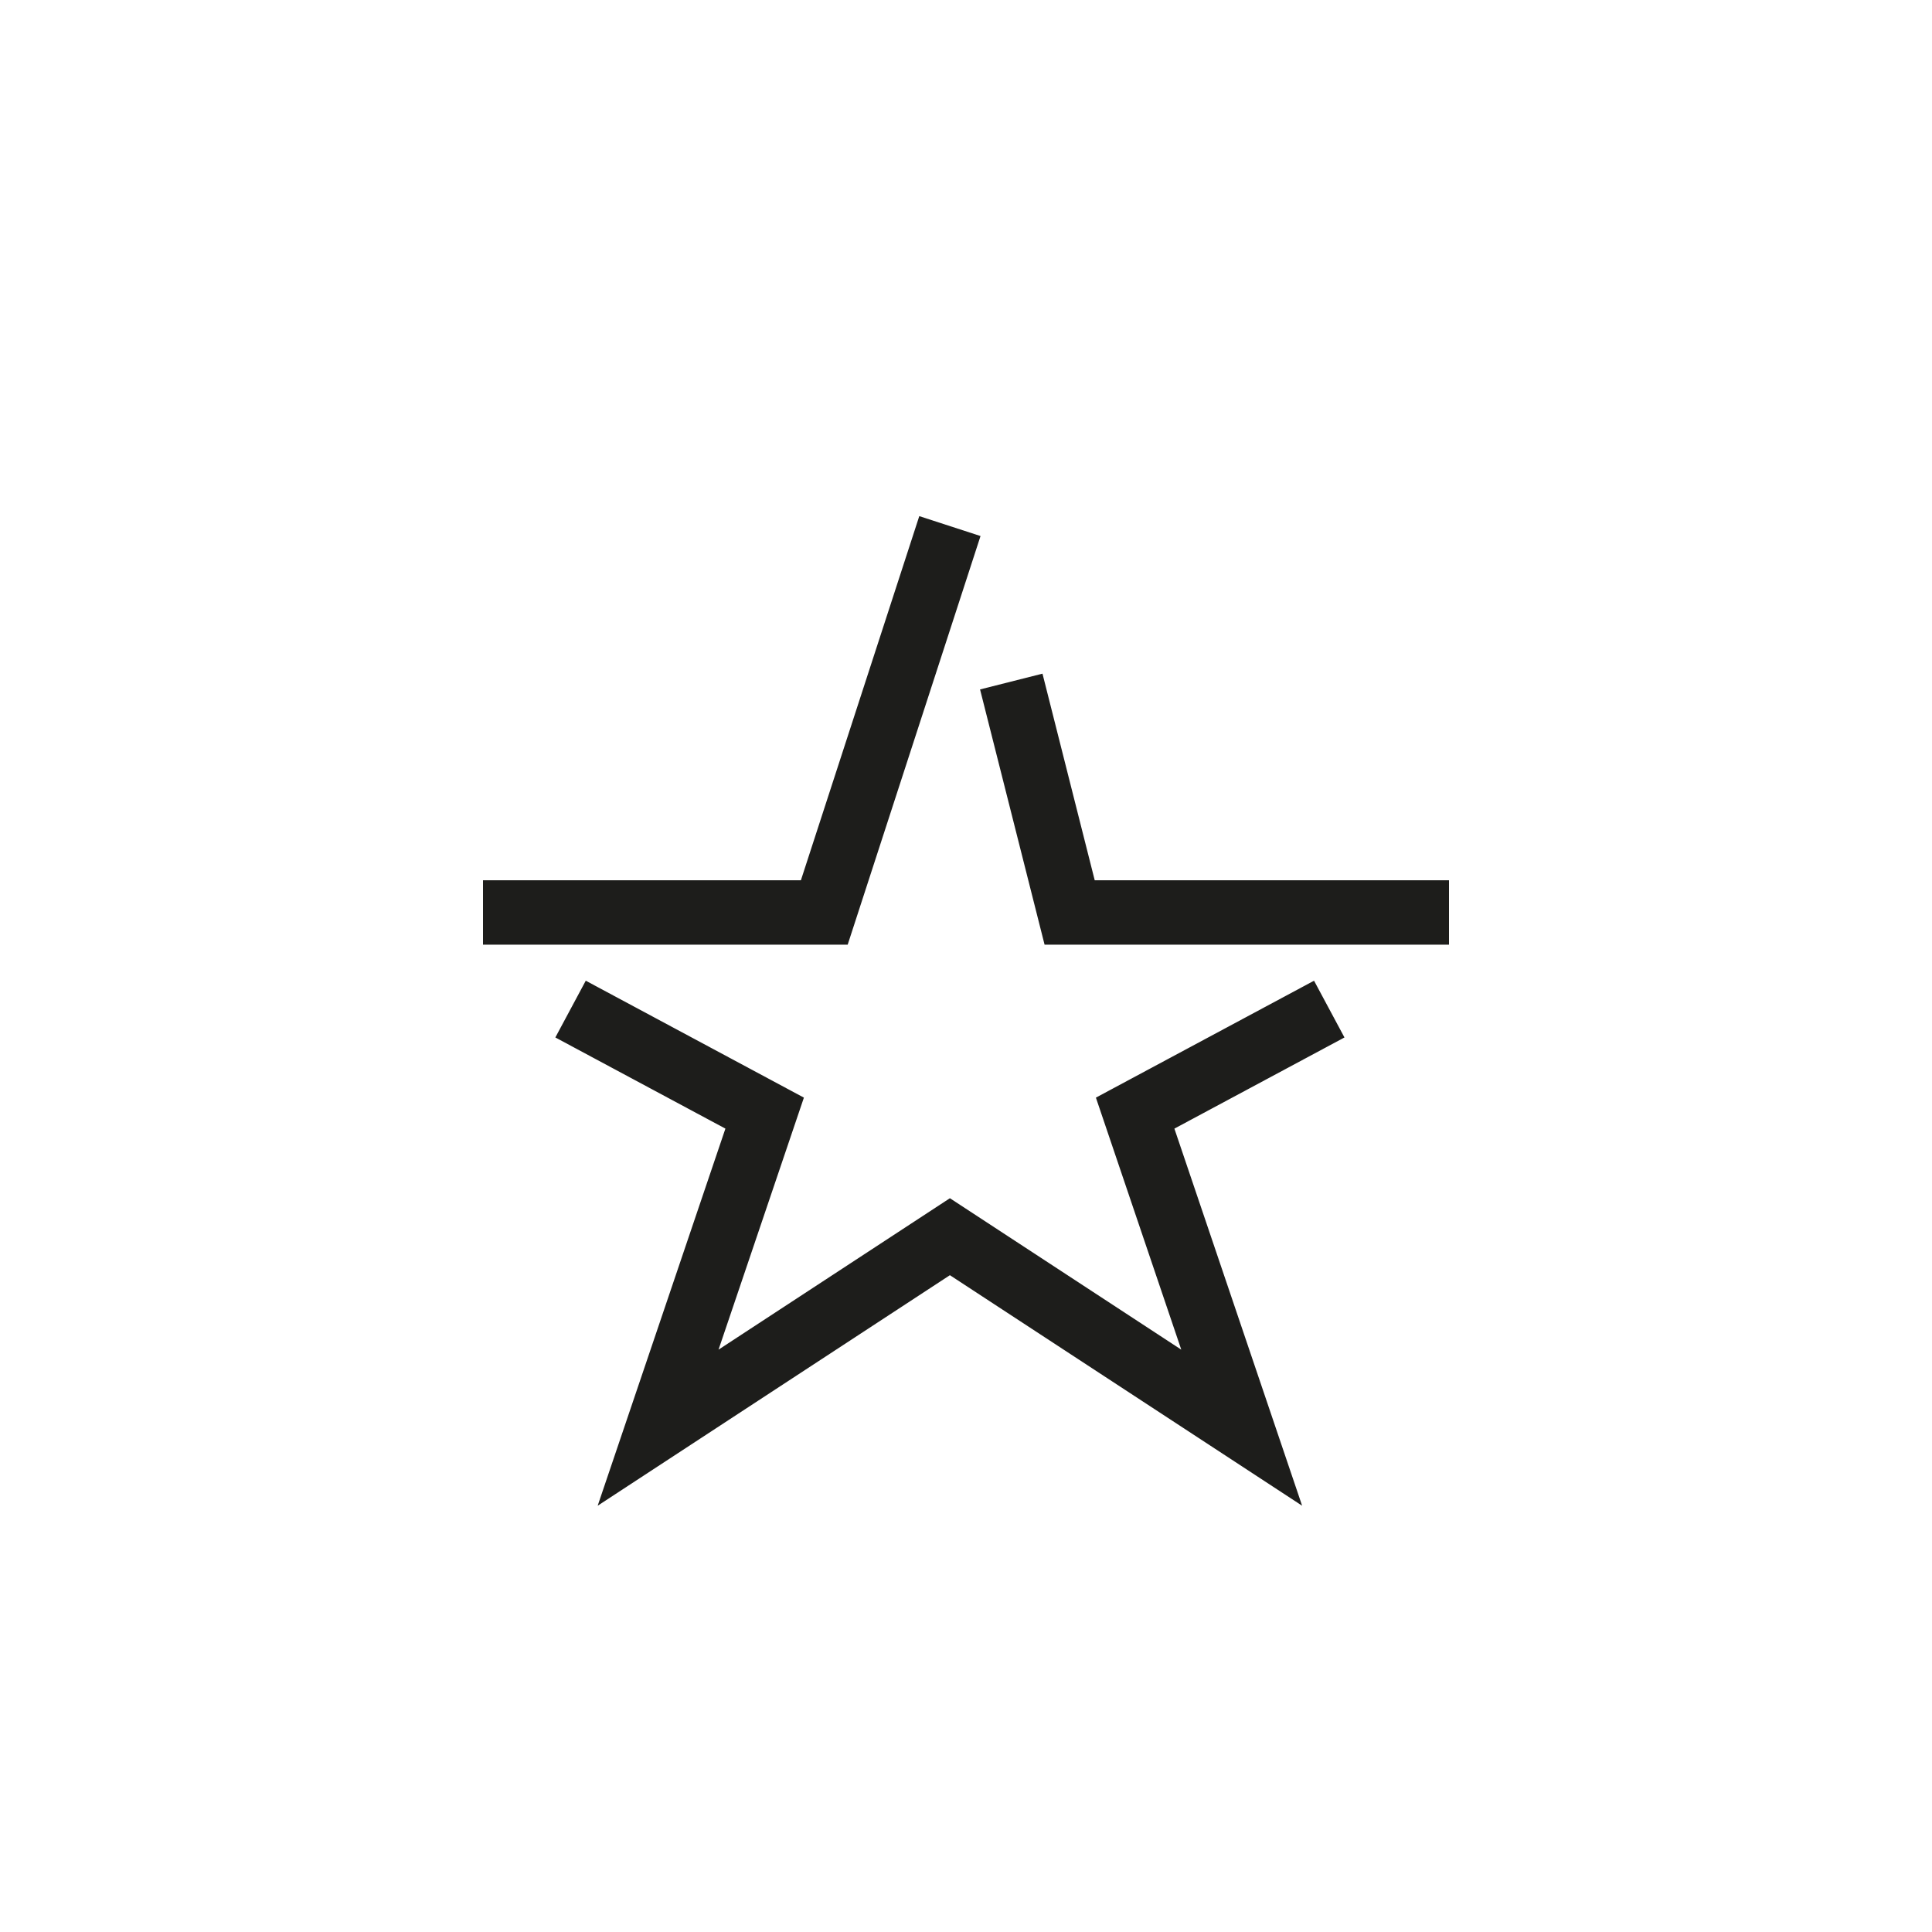
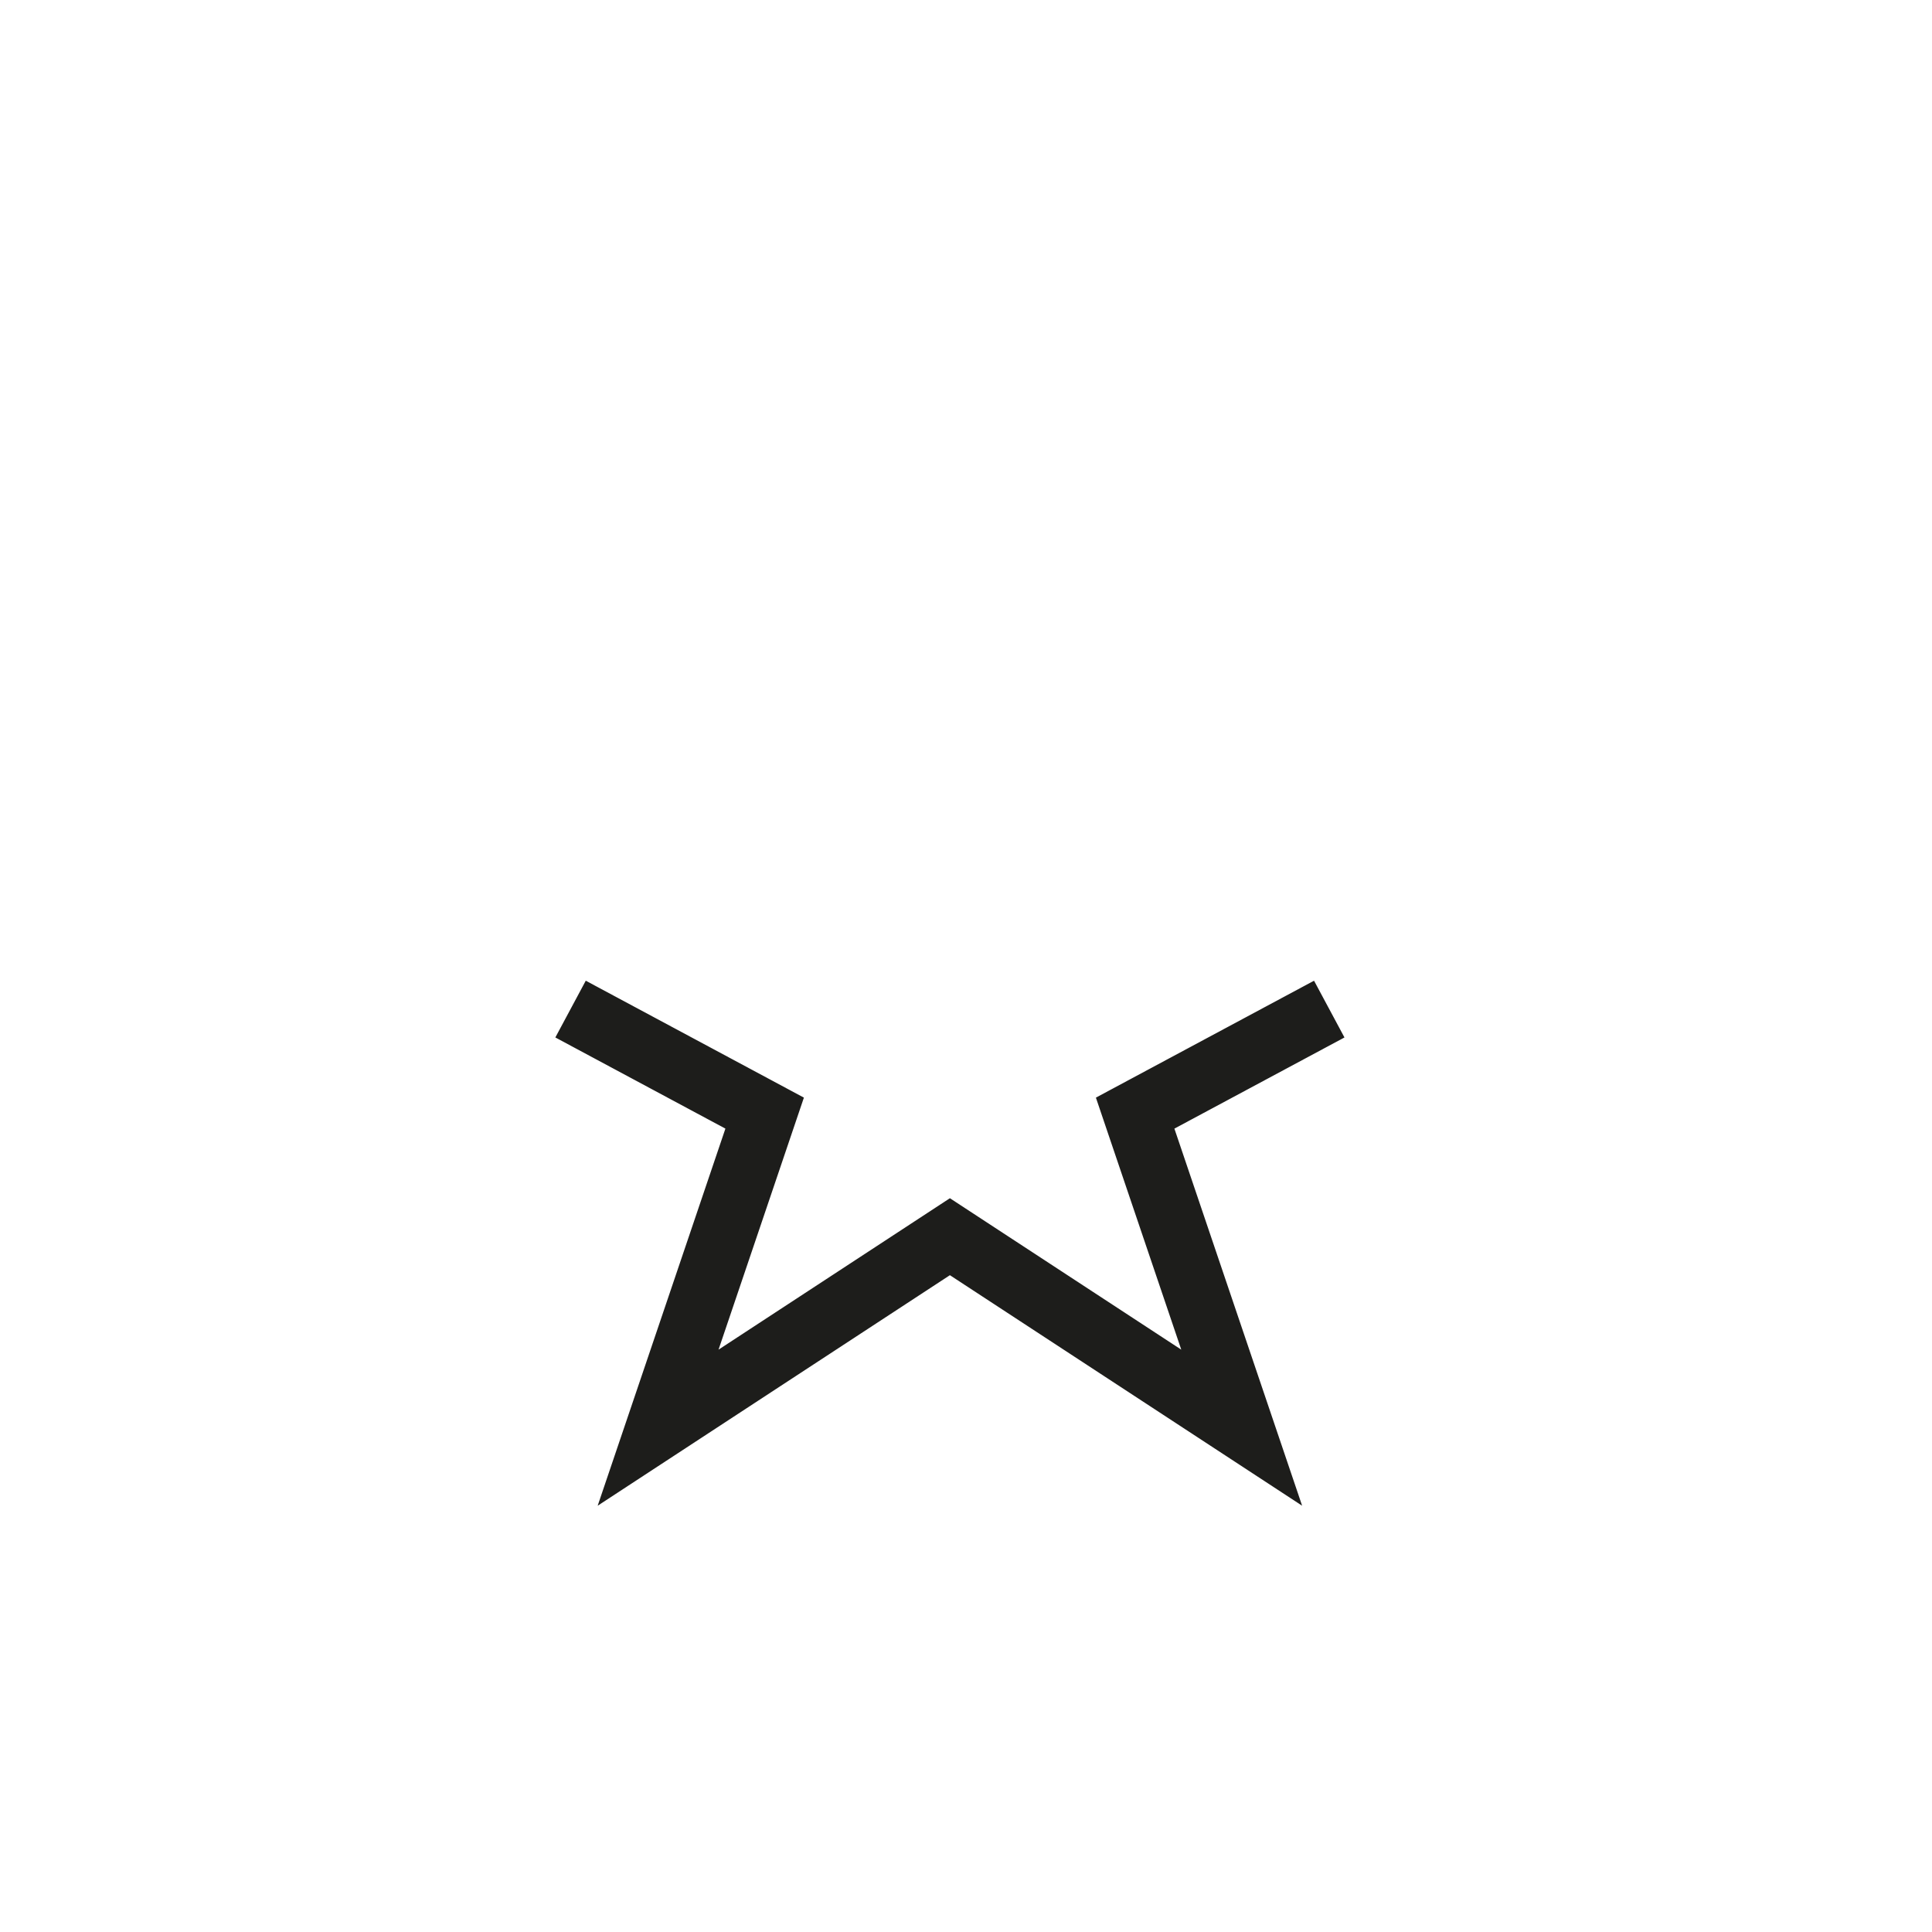
<svg xmlns="http://www.w3.org/2000/svg" width="60px" height="60px" viewBox="0 0 60 60" version="1.1">
  <title>ic_proc_planet_line_doplnkove_sluzby</title>
  <desc>Created with Sketch.</desc>
  <defs />
  <g id="icons" stroke="none" stroke-width="1" fill="none" fill-rule="evenodd" transform="translate(-281, -273)">
    <g id="ic_proc_planet_line_doplnkove_sluzby" transform="translate(281, 273)">
-       <polyline id="Stroke-1" stroke="#1D1D1B" stroke-width="2" points="15 28.338 25.599 28.338 29.5 16.338" />
      <polyline id="Stroke-3" stroke="#1D1D1B" stroke-width="2" points="41.281 31.338 35.253 34.569 38.562 44.338 29.5 38.407 20.438 44.338 23.747 34.569 17.719 31.338" />
-       <polyline id="Stroke-5" stroke="#1D1D1B" stroke-width="2" points="31.406 21.166 33.219 28.338 45 28.338" />
    </g>
  </g>
</svg>